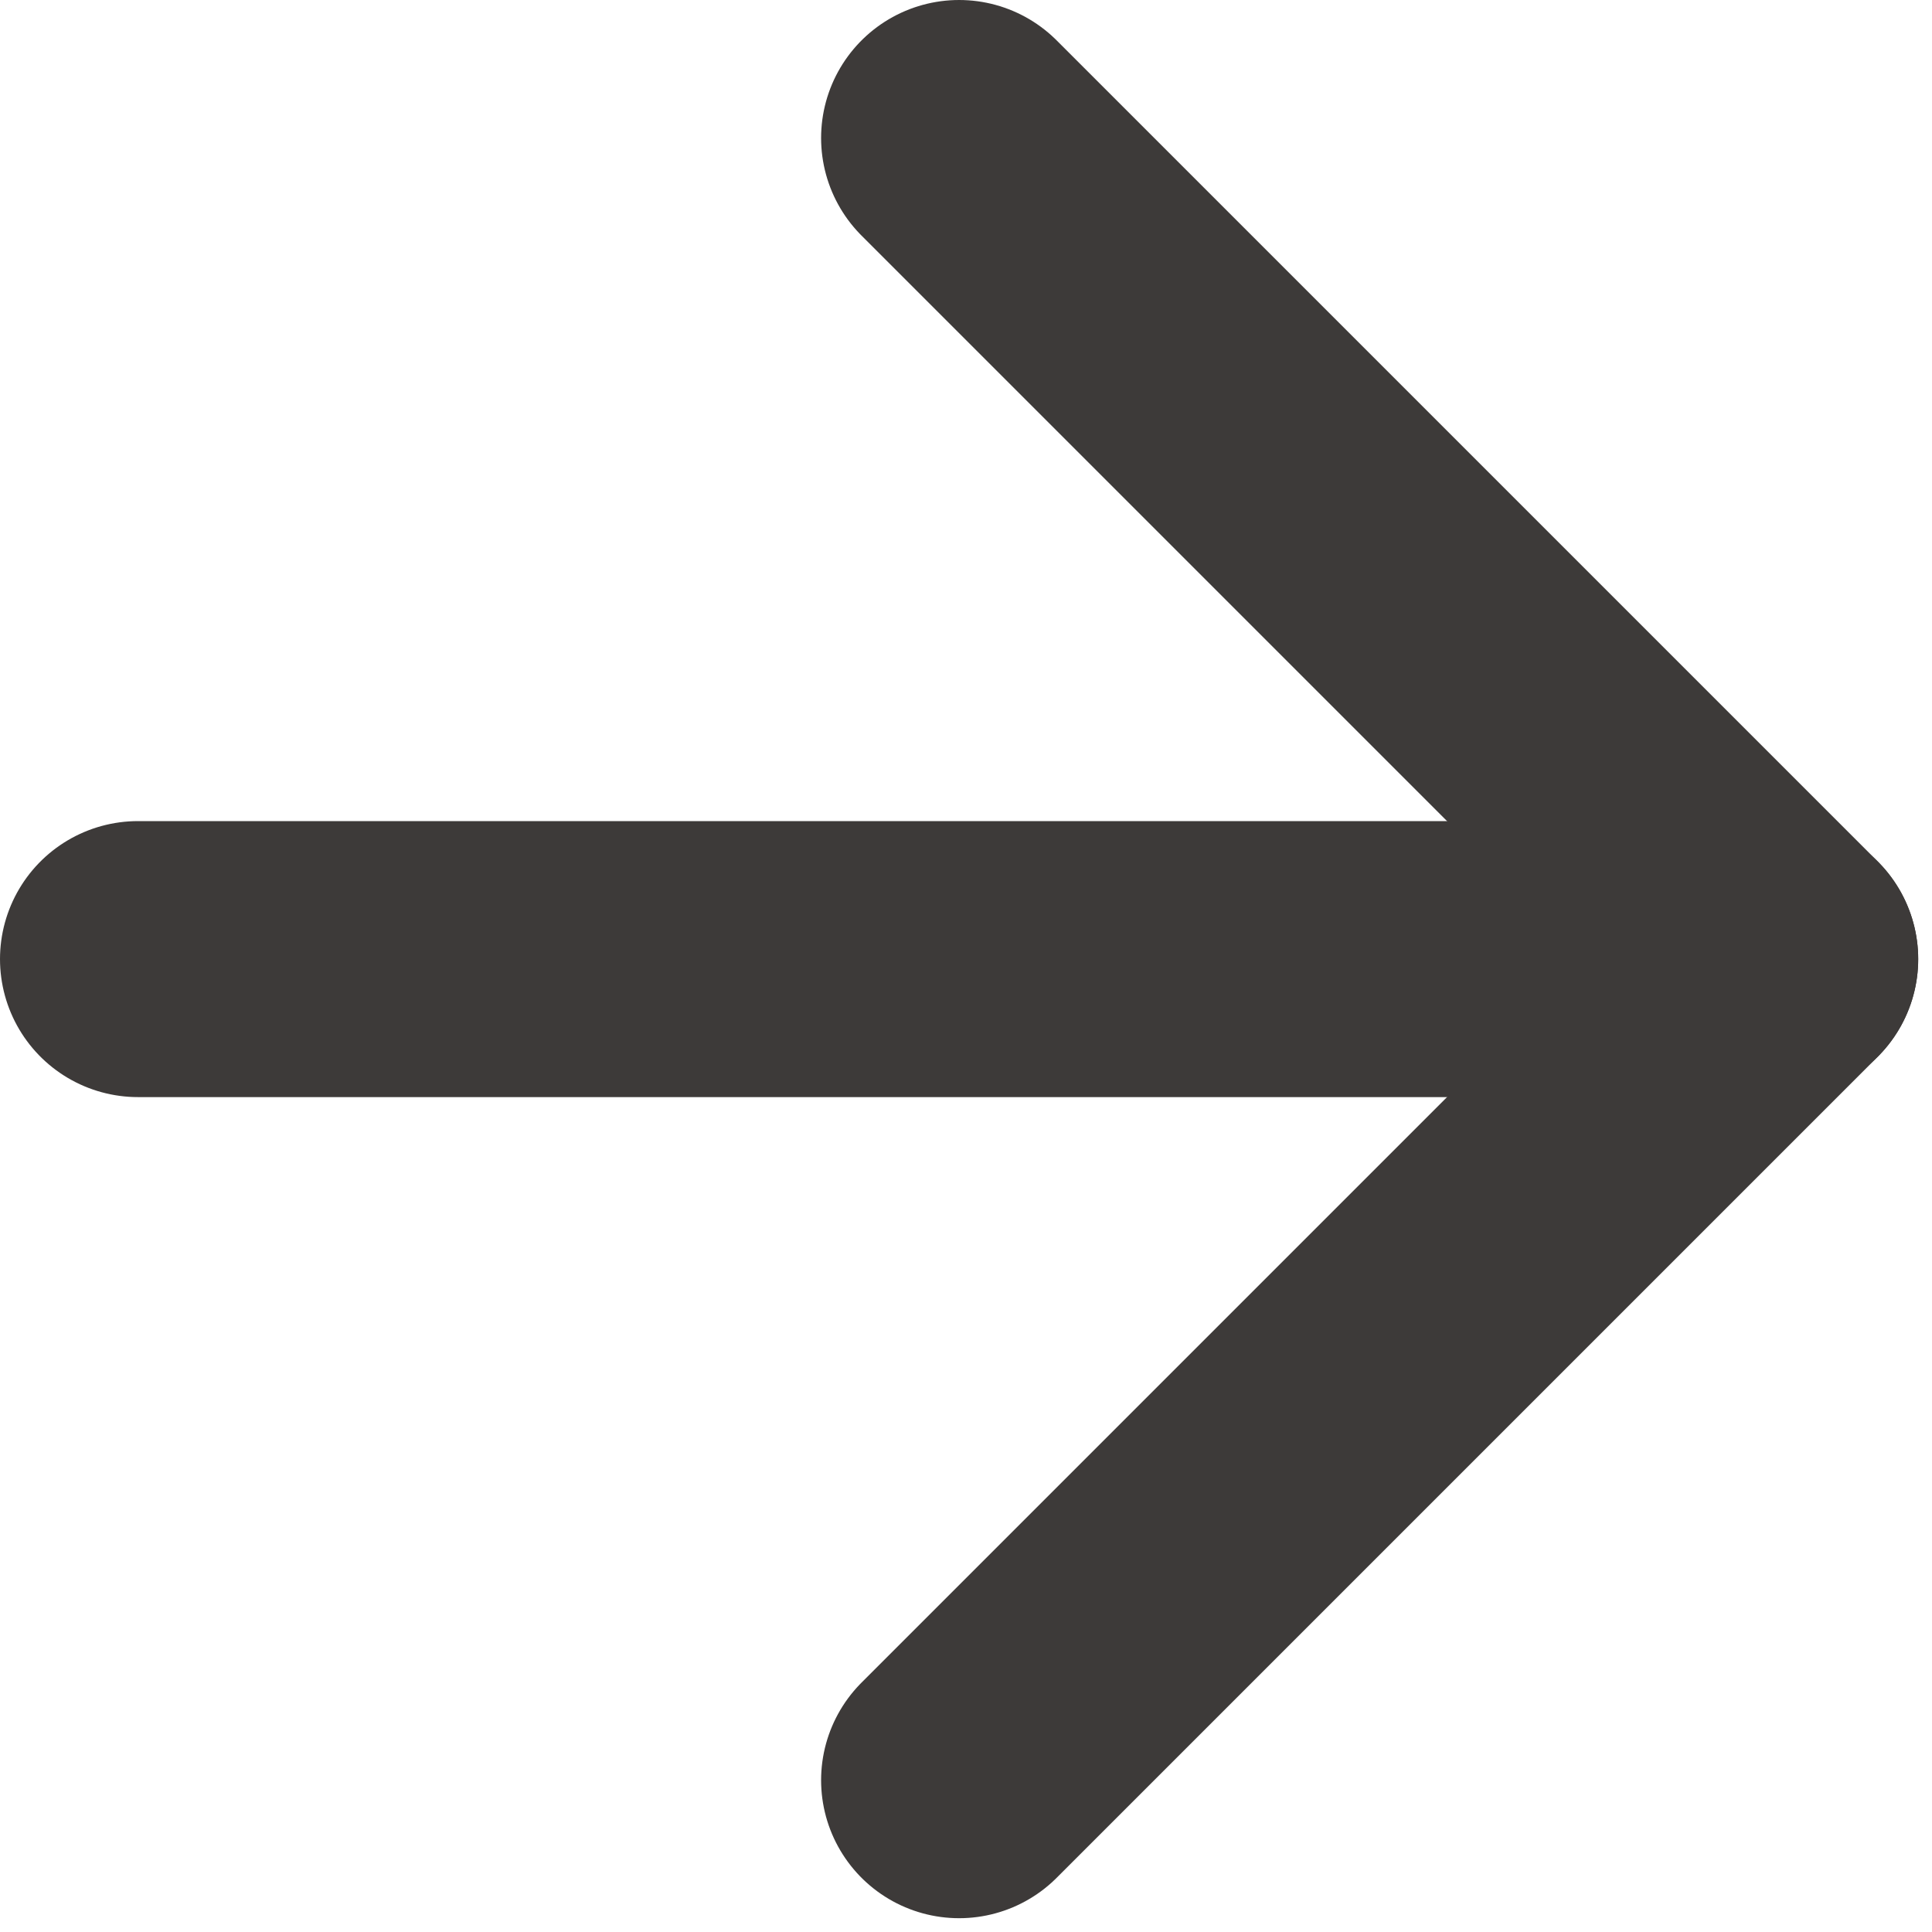
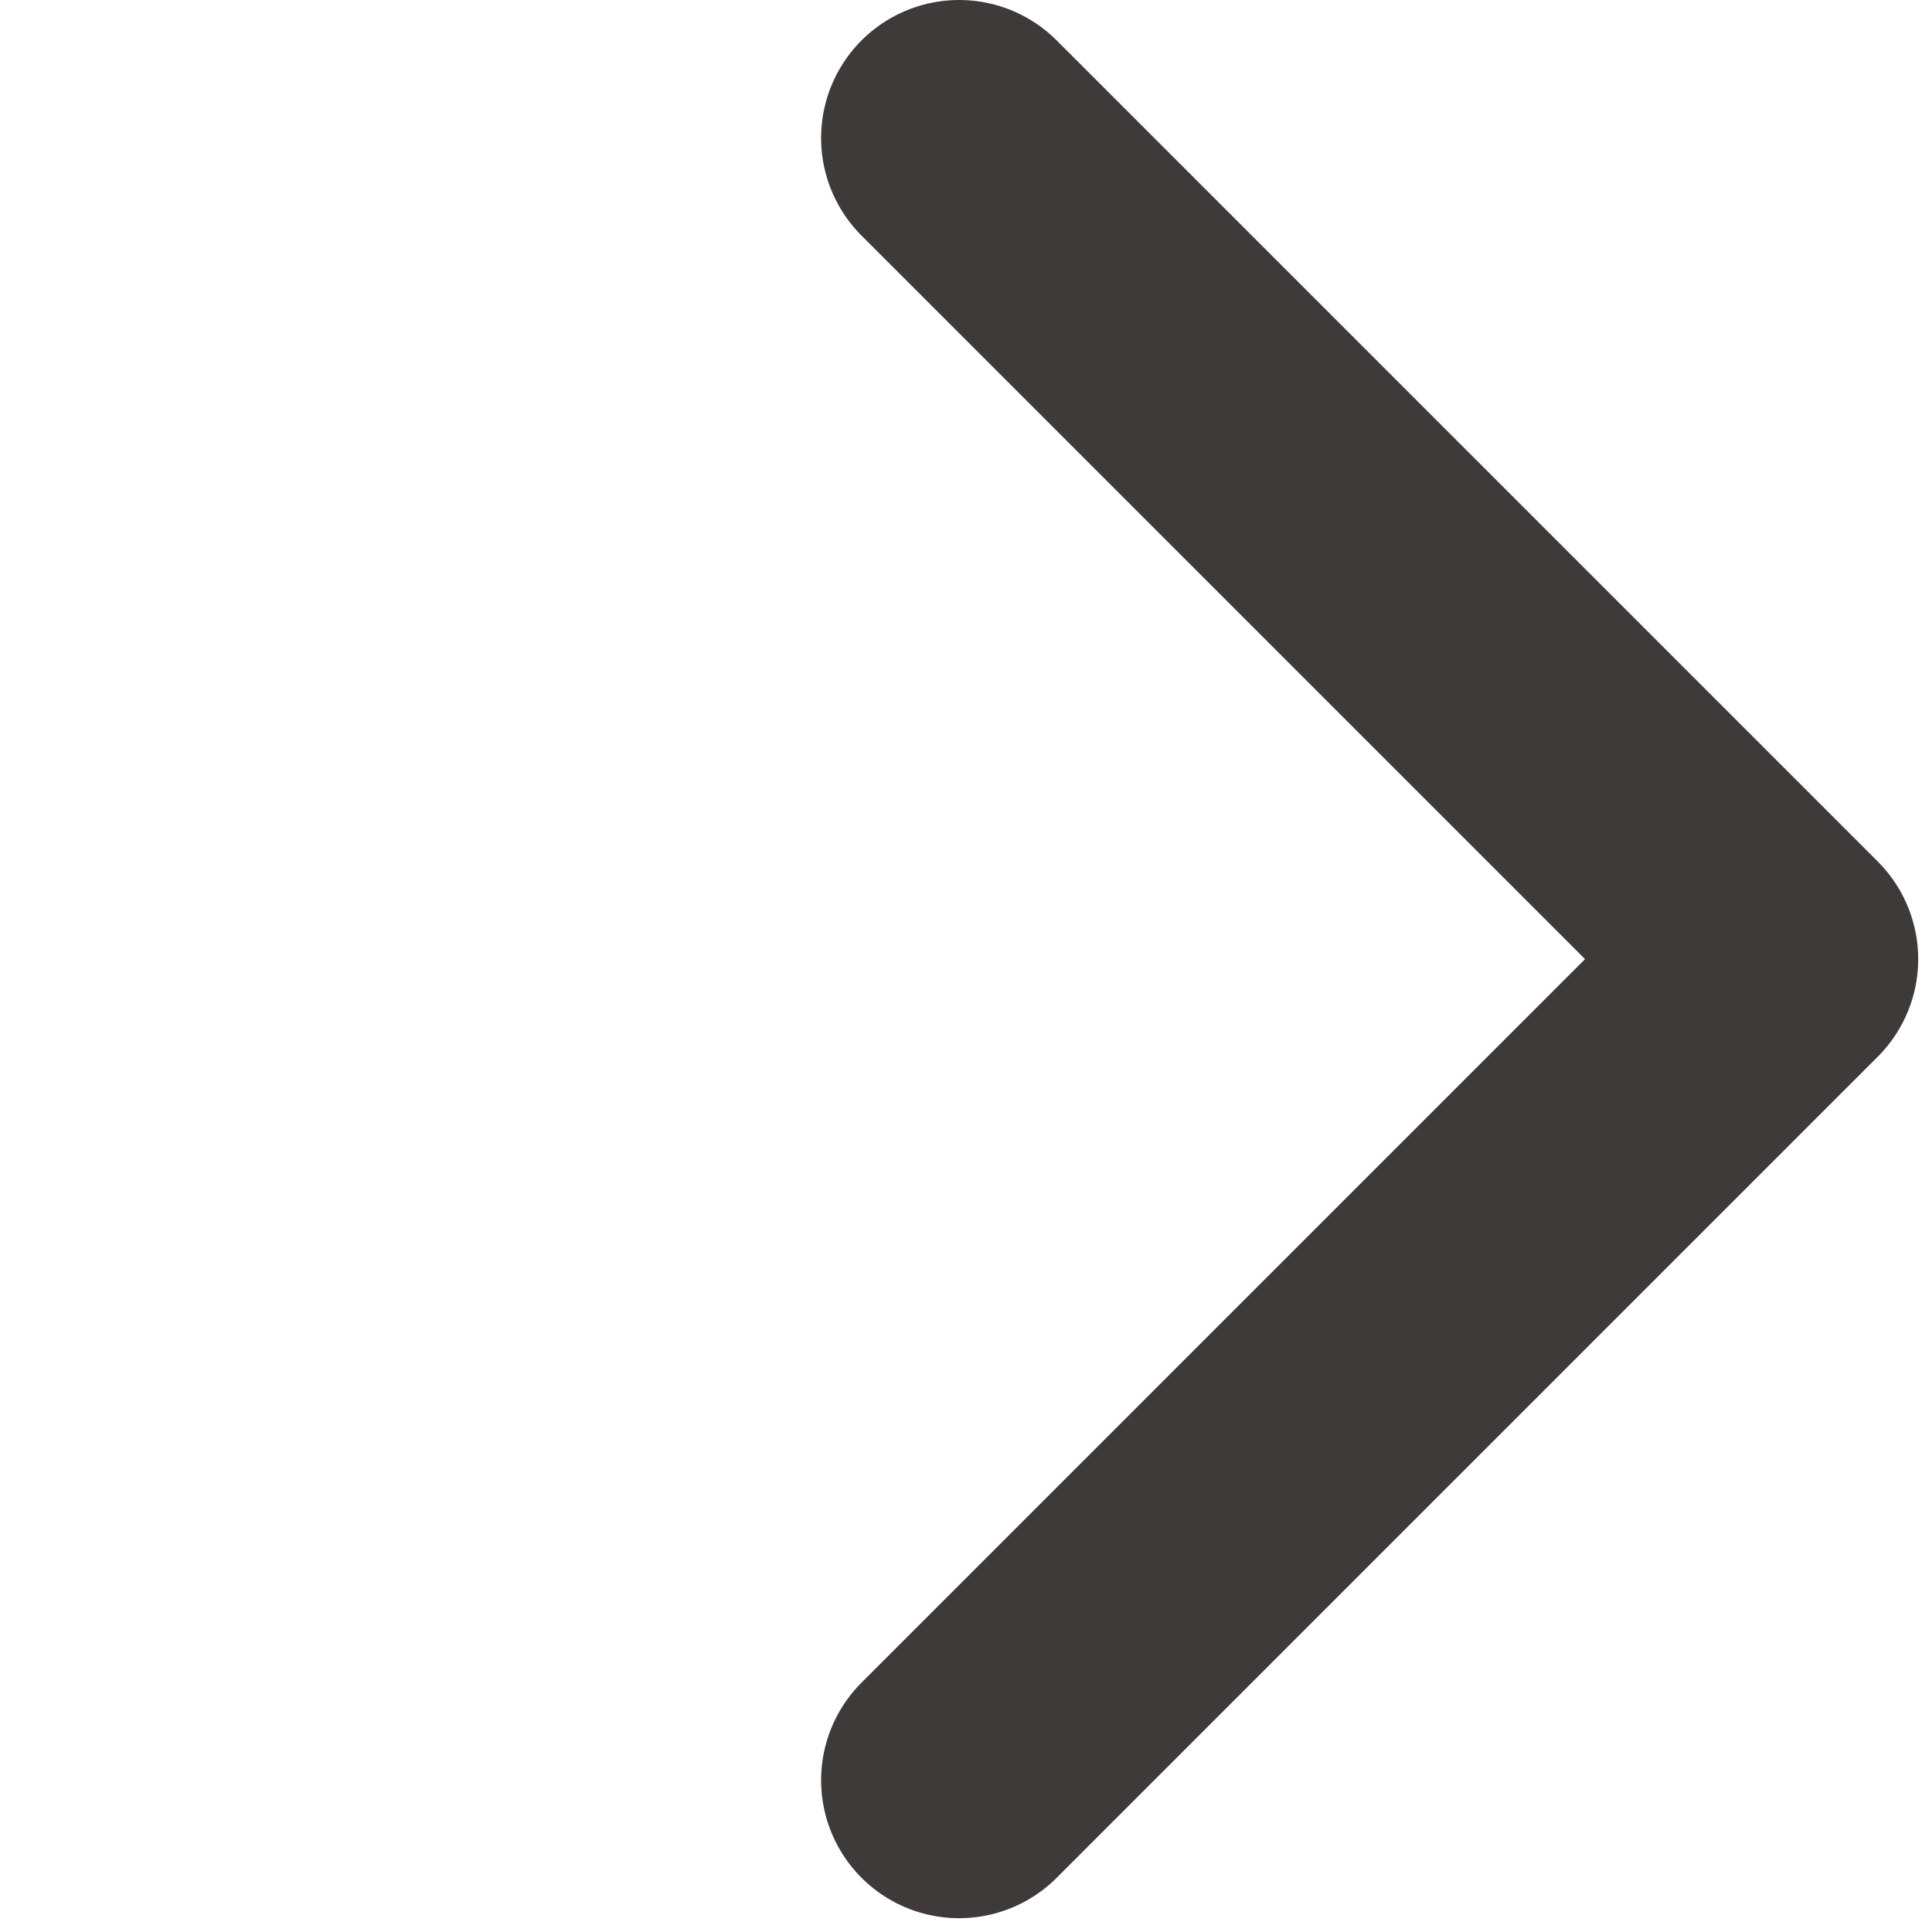
<svg xmlns="http://www.w3.org/2000/svg" width="14" height="14" viewBox="0 0 14 14" fill="none">
-   <path d="M1 6.95H12.9" stroke="#3D3A39" stroke-width="2" stroke-linecap="round" stroke-linejoin="round" />
  <path d="M6.95 1L12.9 6.95L6.95 12.9" stroke="#3D3A39" stroke-width="2" stroke-linecap="round" stroke-linejoin="round" />
</svg>